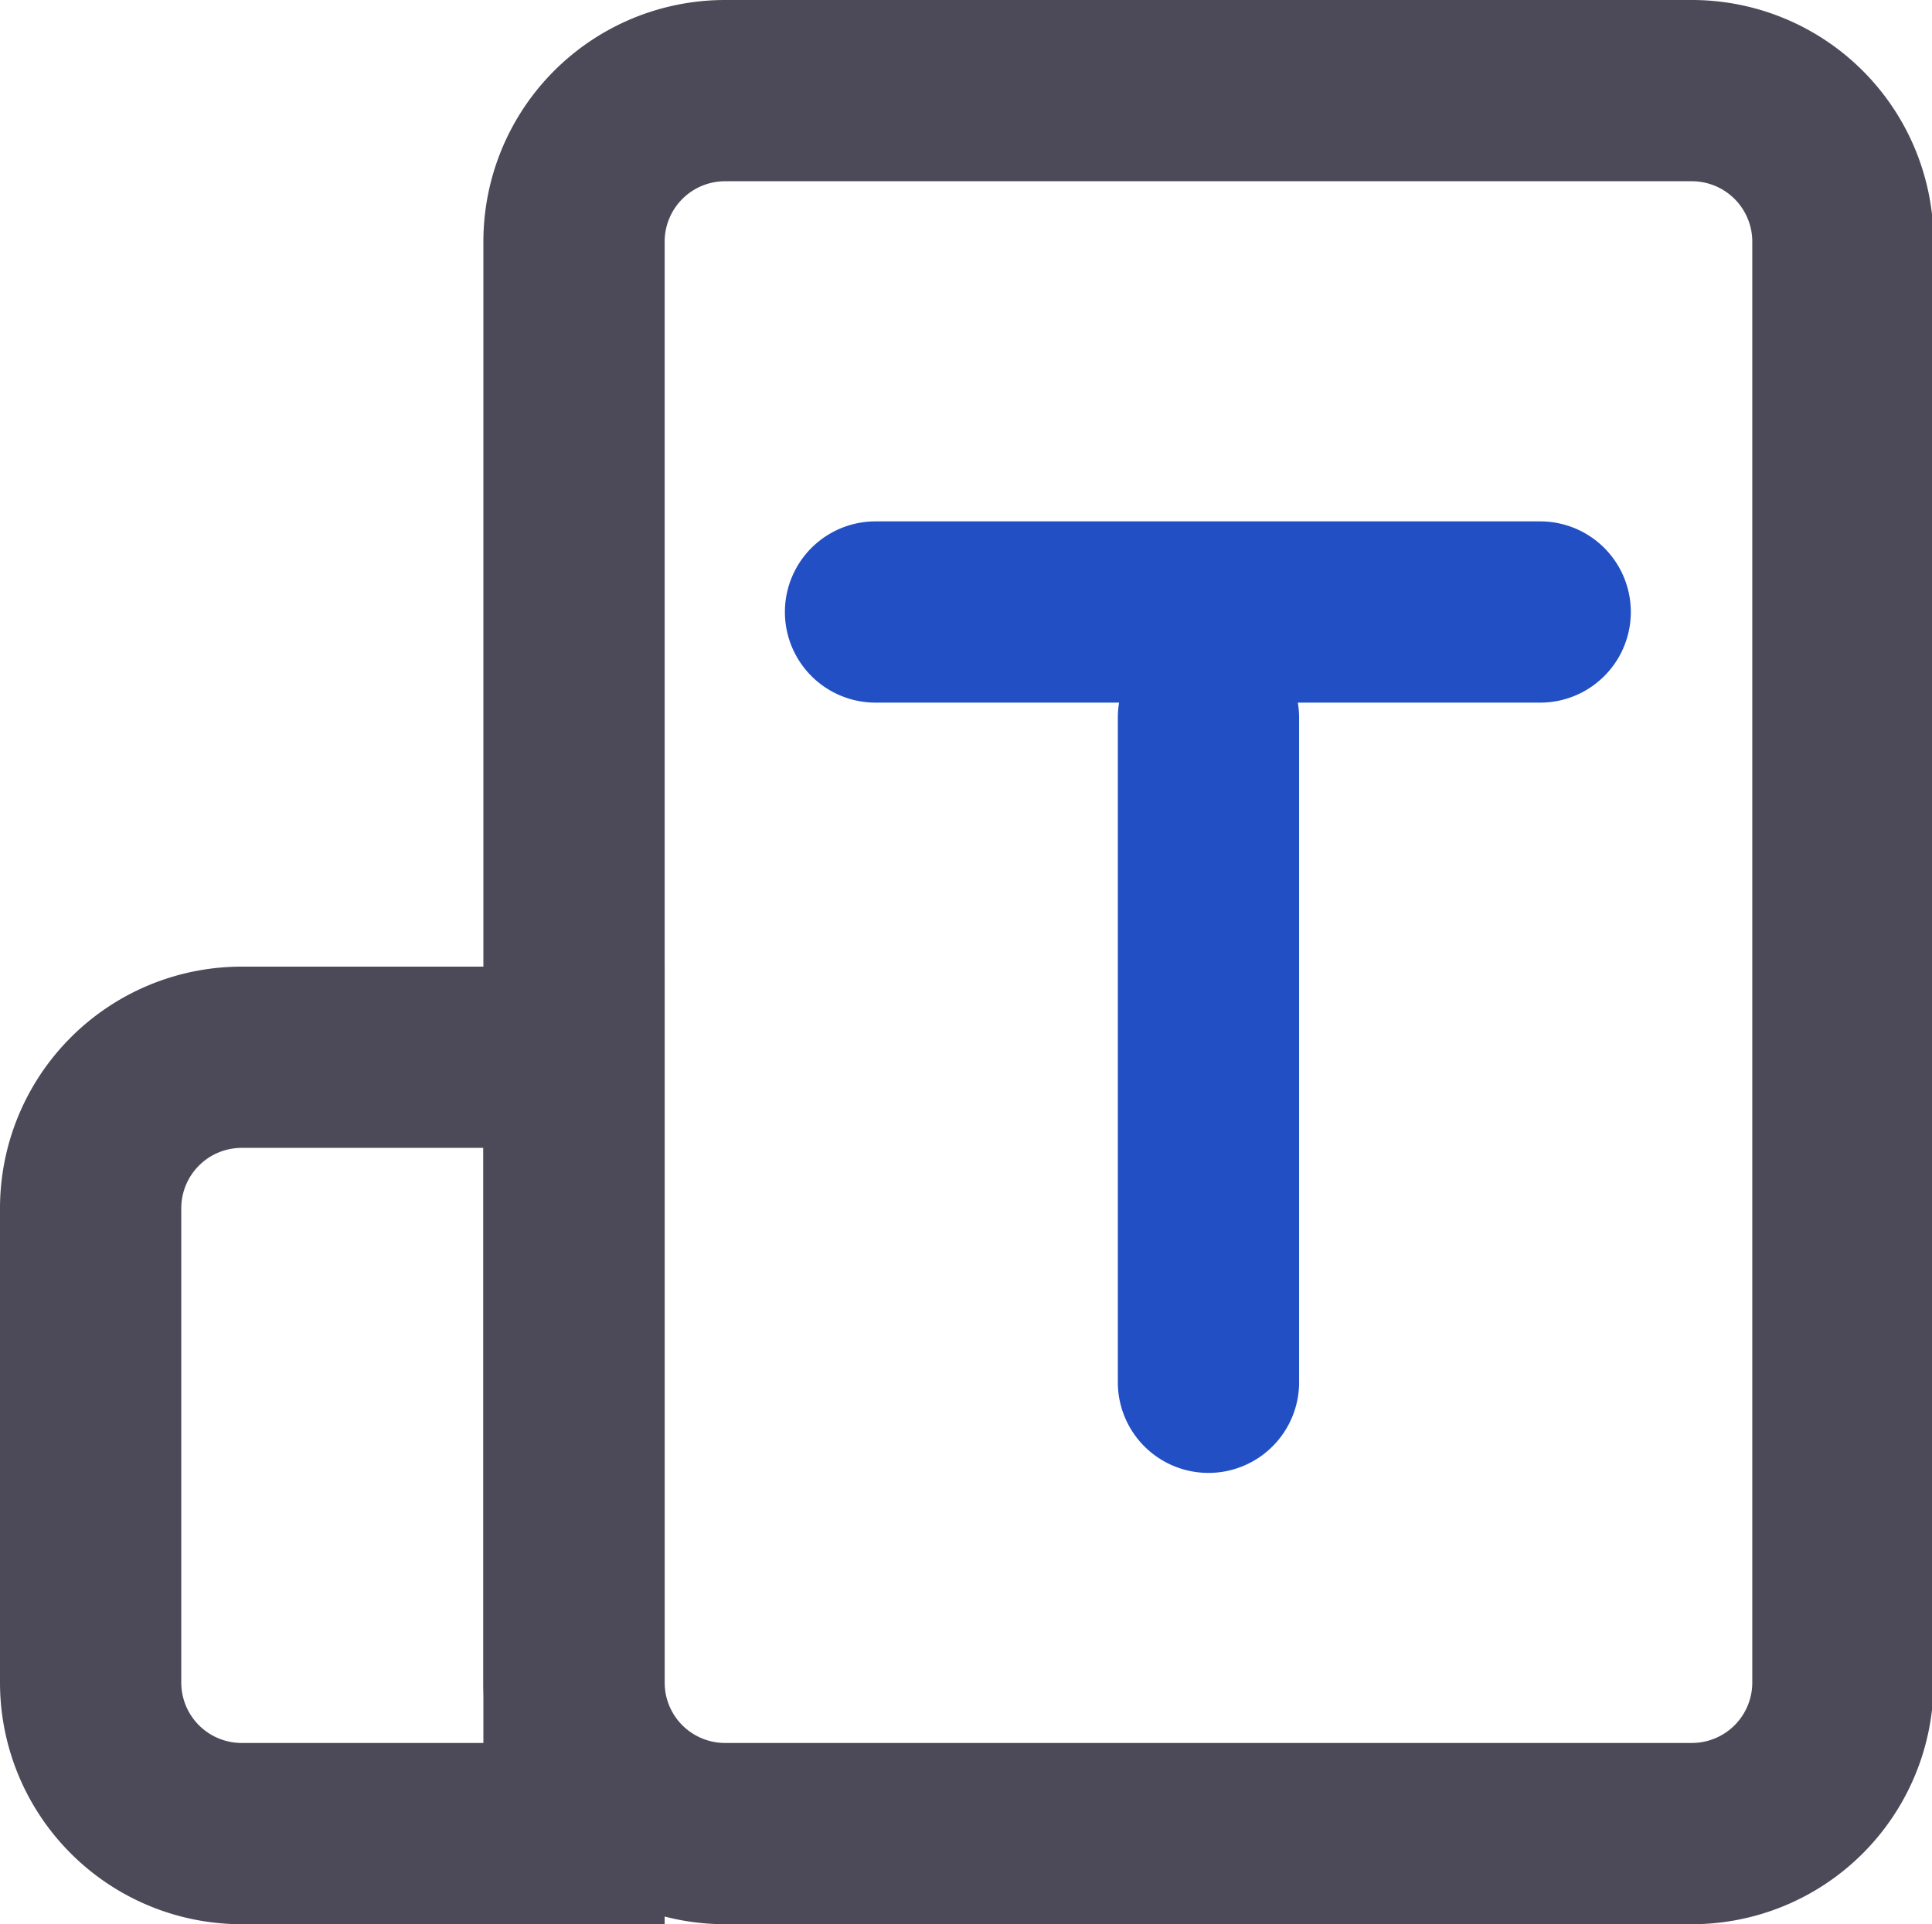
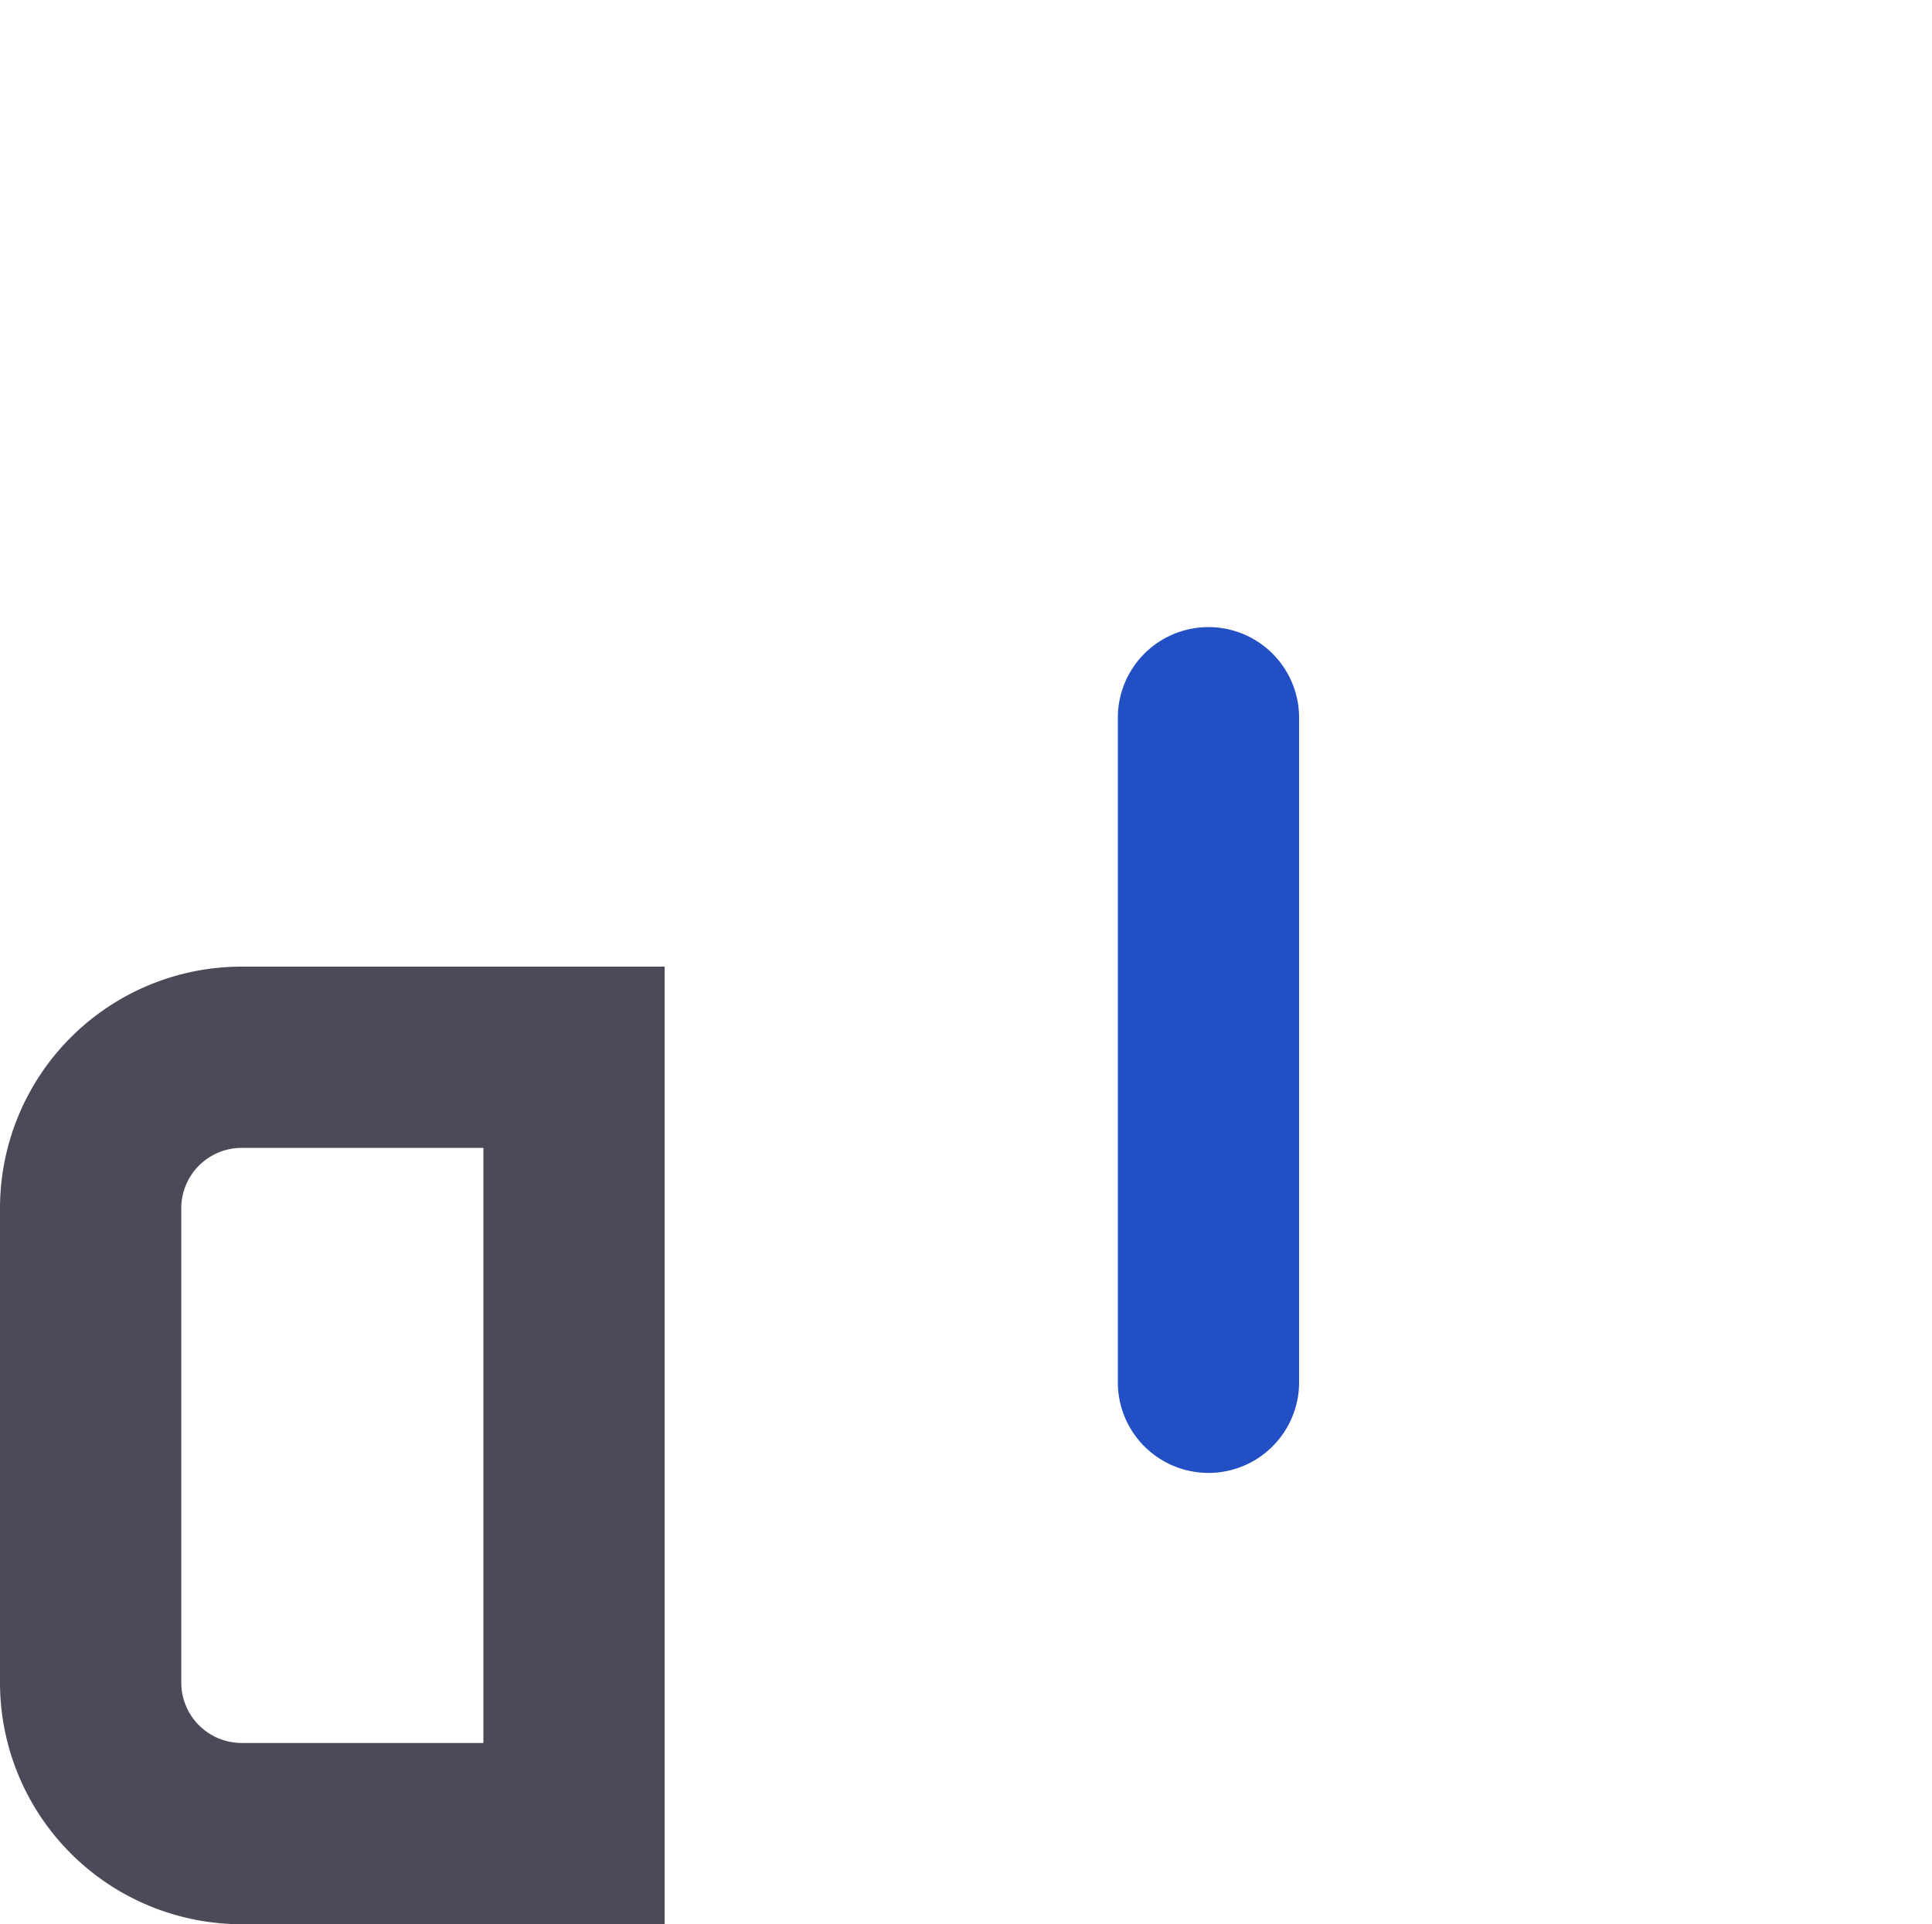
<svg xmlns="http://www.w3.org/2000/svg" t="1677572966767" class="icon" viewBox="0 0 1028 1024" version="1.1" p-id="2637" width="200.781" height="200">
  <path d="M257.206 610.863v316.684H128.603a32.151 32.151 0 0 1-32.151-32.151V643.014a32.151 32.151 0 0 1 32.151-32.151h128.603m96.452-96.452H128.603a128.603 128.603 0 0 0-128.603 128.603v252.383a128.603 128.603 0 0 0 128.603 128.603h225.055V514.411z" fill="#4C4A58" p-id="2638" />
-   <path d="M900.22 96.452a32.151 32.151 0 0 1 32.151 32.151v766.794a32.151 32.151 0 0 1-32.151 32.151H385.808a32.151 32.151 0 0 1-32.151-32.151V128.603a32.151 32.151 0 0 1 32.151-32.151h514.411m0-96.452H385.808a128.603 128.603 0 0 0-128.603 128.603v766.794a128.603 128.603 0 0 0 128.603 128.603h514.411a128.603 128.603 0 0 0 128.603-128.603V128.603a128.603 128.603 0 0 0-128.603-128.603z" fill="#4C4A58" p-id="2639" />
-   <path d="M819.522 277.461h-353.658a48.226 48.226 0 0 0 0 96.452h353.658a48.226 48.226 0 0 0 0-96.452z" fill="#2250c4" p-id="2640" />
  <path d="M643.014 333.724a48.226 48.226 0 0 0-48.226 48.226v353.658a48.226 48.226 0 0 0 96.452 0v-353.658a48.226 48.226 0 0 0-48.226-48.226z" fill="#2250c4" p-id="2641" />
</svg>